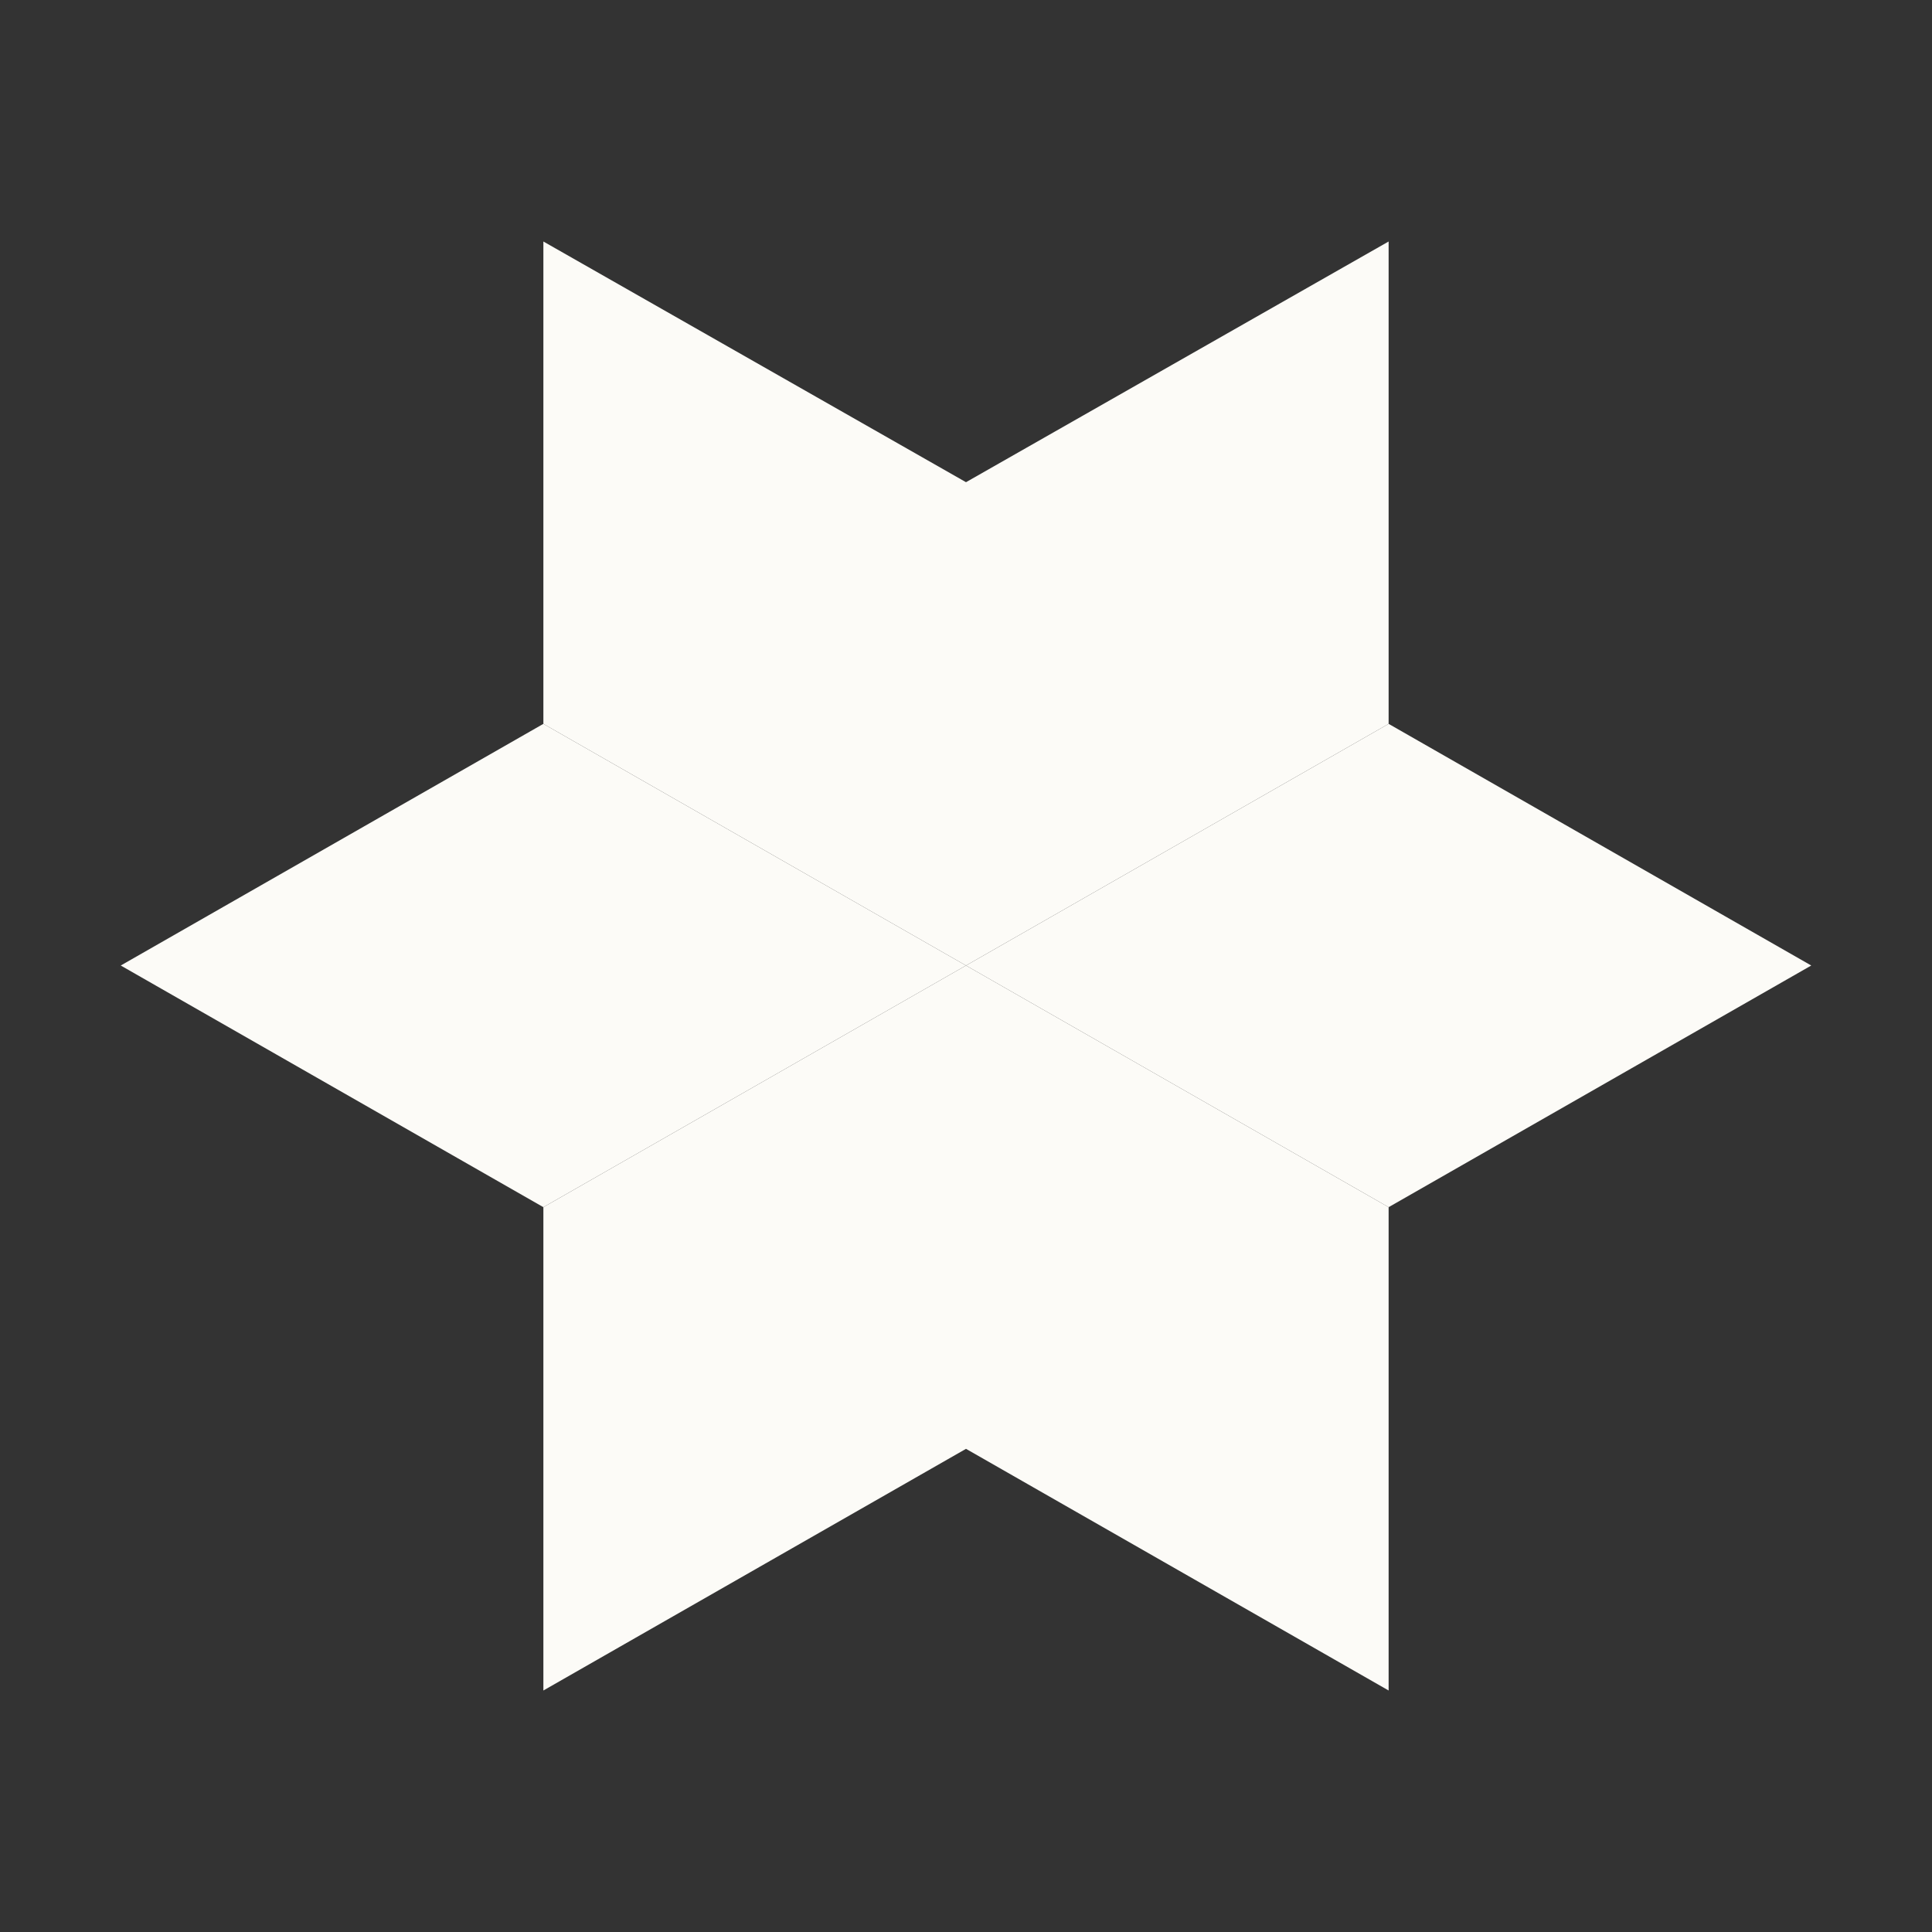
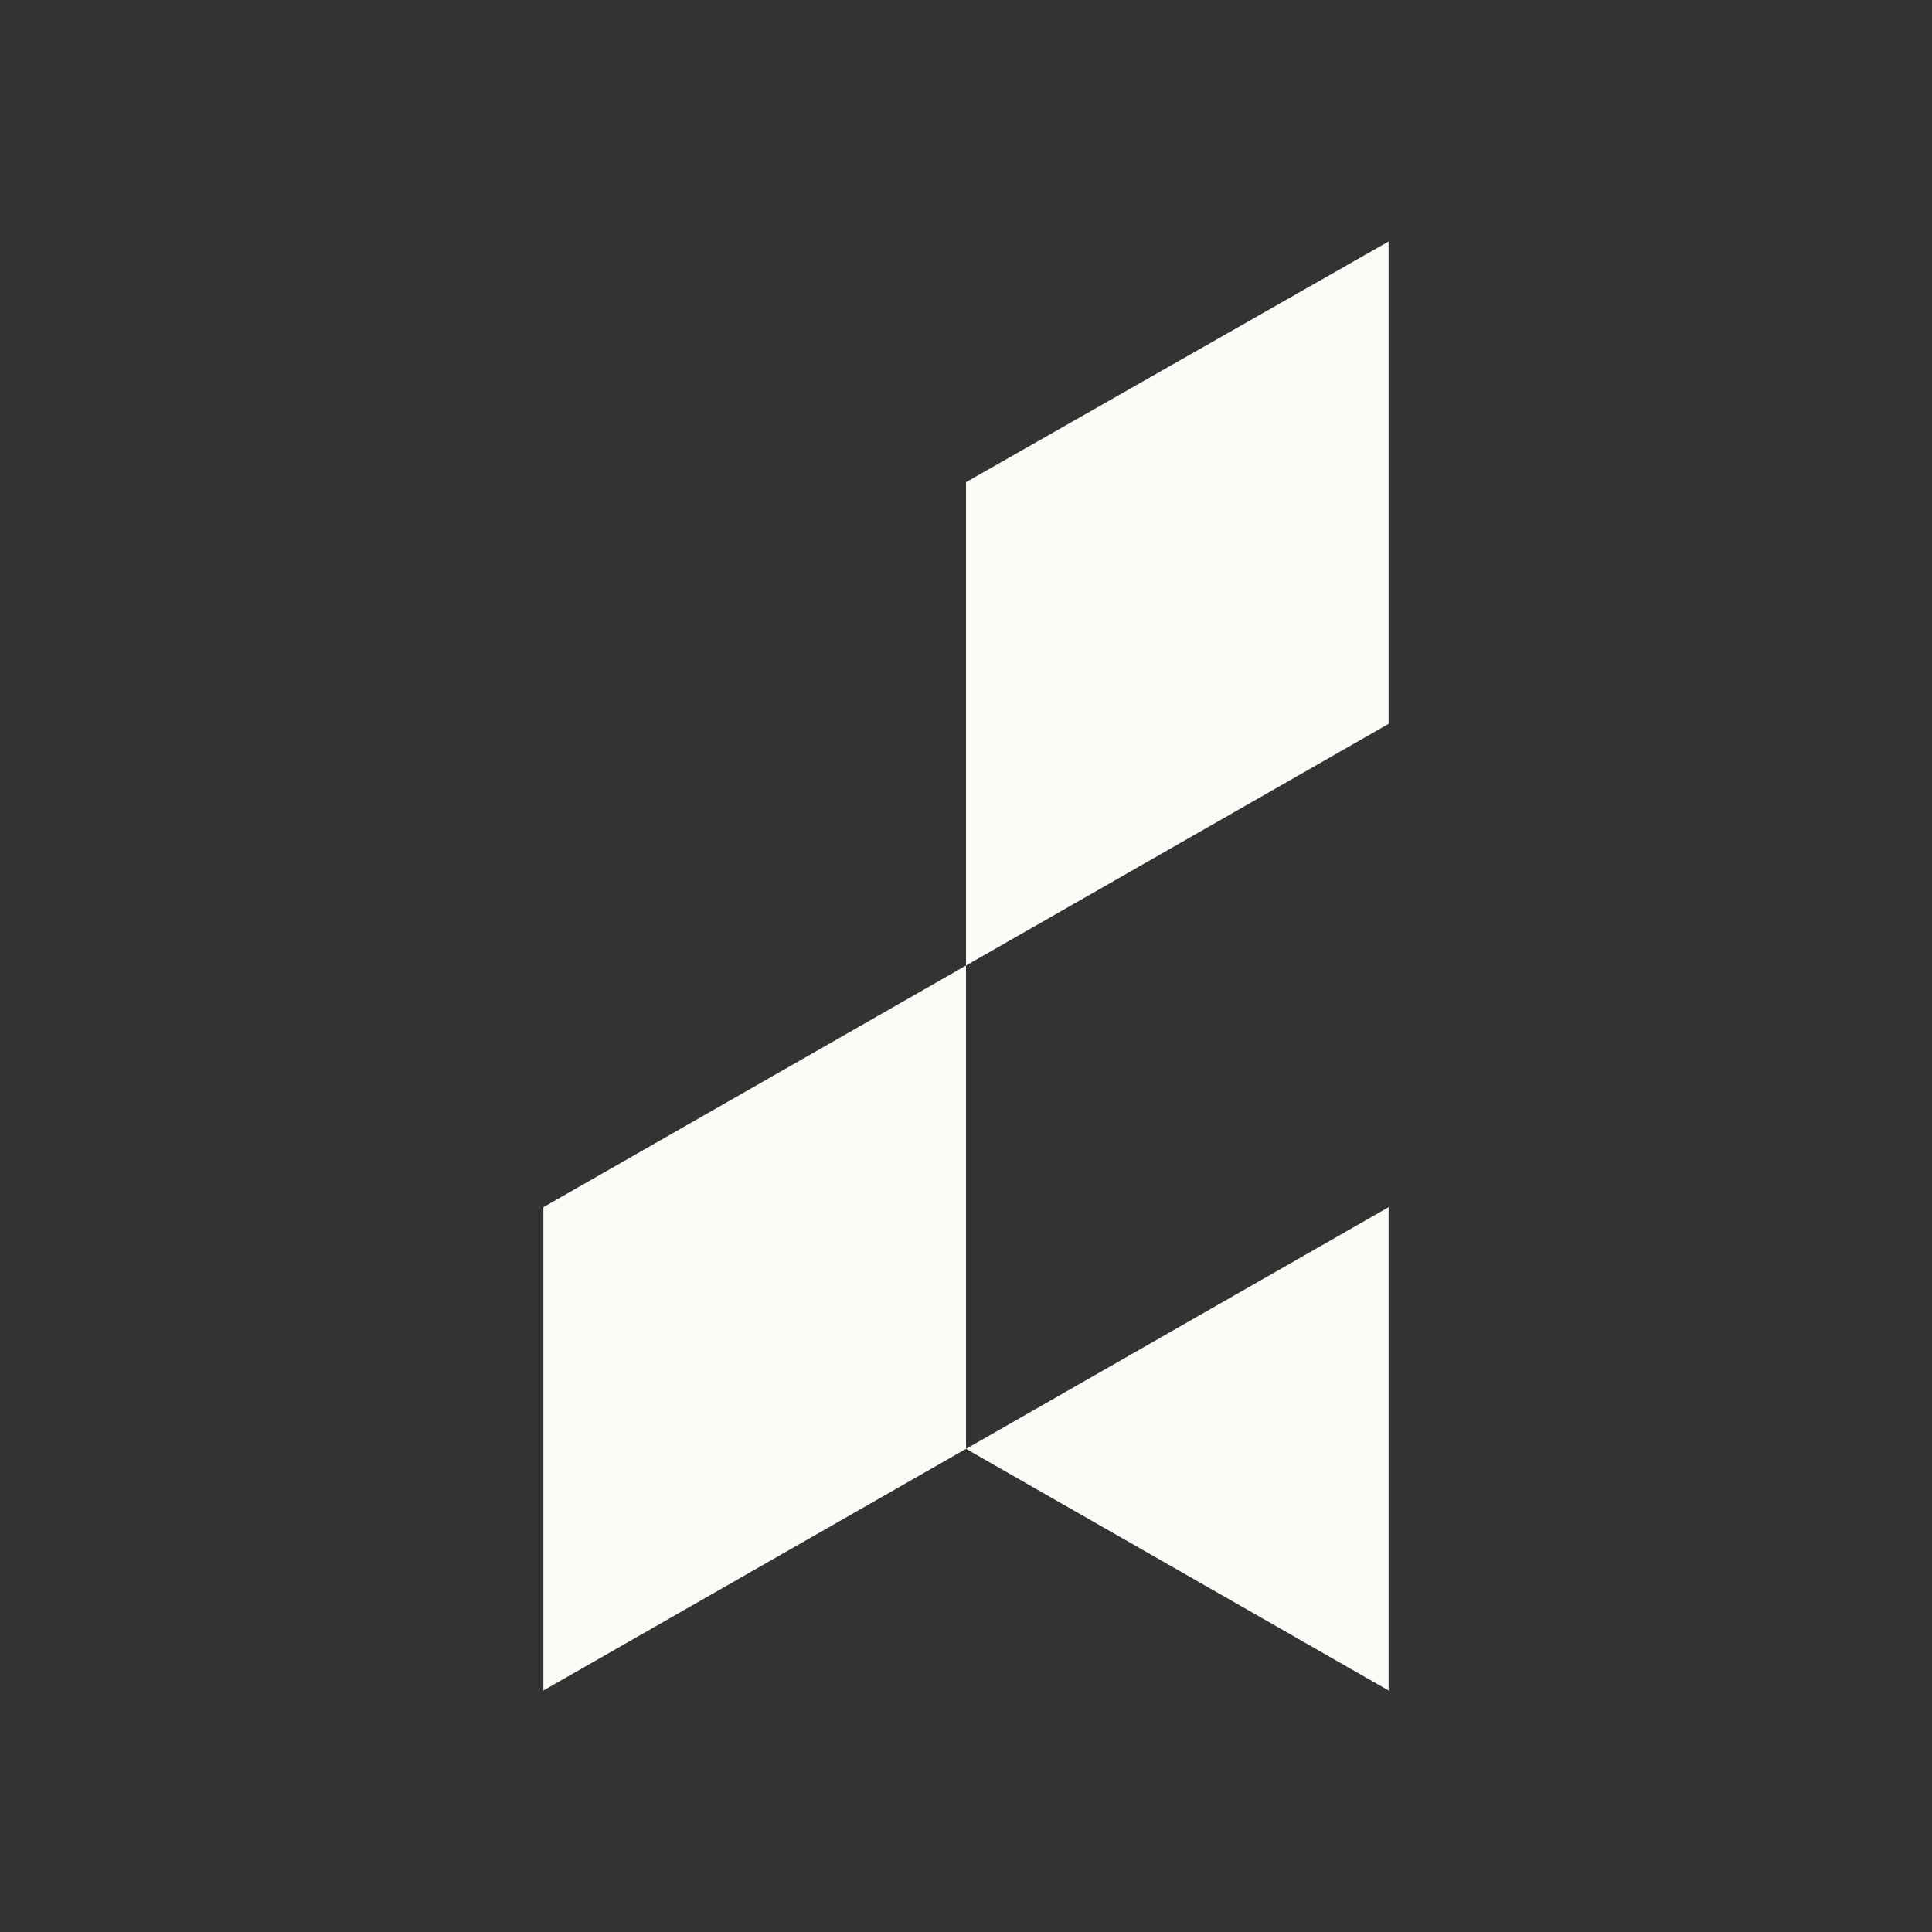
<svg xmlns="http://www.w3.org/2000/svg" width="12" height="12" viewBox="0 0 12 12" fill="none">
  <rect x="0" y="0" width="12" height="12" fill="#333333" stroke="none" />
  <path d="M8.625 1.5V4.496L6 5.997V2.995L8.625 1.5Z" fill="#FCFBF7" />
-   <path d="M6 5.997L3.375 4.496V1.5L6 2.995V5.997Z" fill="#FCFBF7" />
-   <path d="M0.75 5.997L3.375 4.496L6 5.997L3.375 7.498L0.75 5.997Z" fill="#FCFBF7" />
  <path d="M6 5.997V8.999L3.375 10.5V7.498L6 5.997Z" fill="#FCFBF7" />
-   <path d="M8.625 10.5L6 8.999V5.997L8.625 7.498V10.5Z" fill="#FCFBF7" />
-   <path d="M6 5.997L8.625 4.496L11.25 5.997L8.625 7.498L6 5.997Z" fill="#FCFBF7" />
+   <path d="M8.625 10.5L6 8.999L8.625 7.498V10.5Z" fill="#FCFBF7" />
</svg>